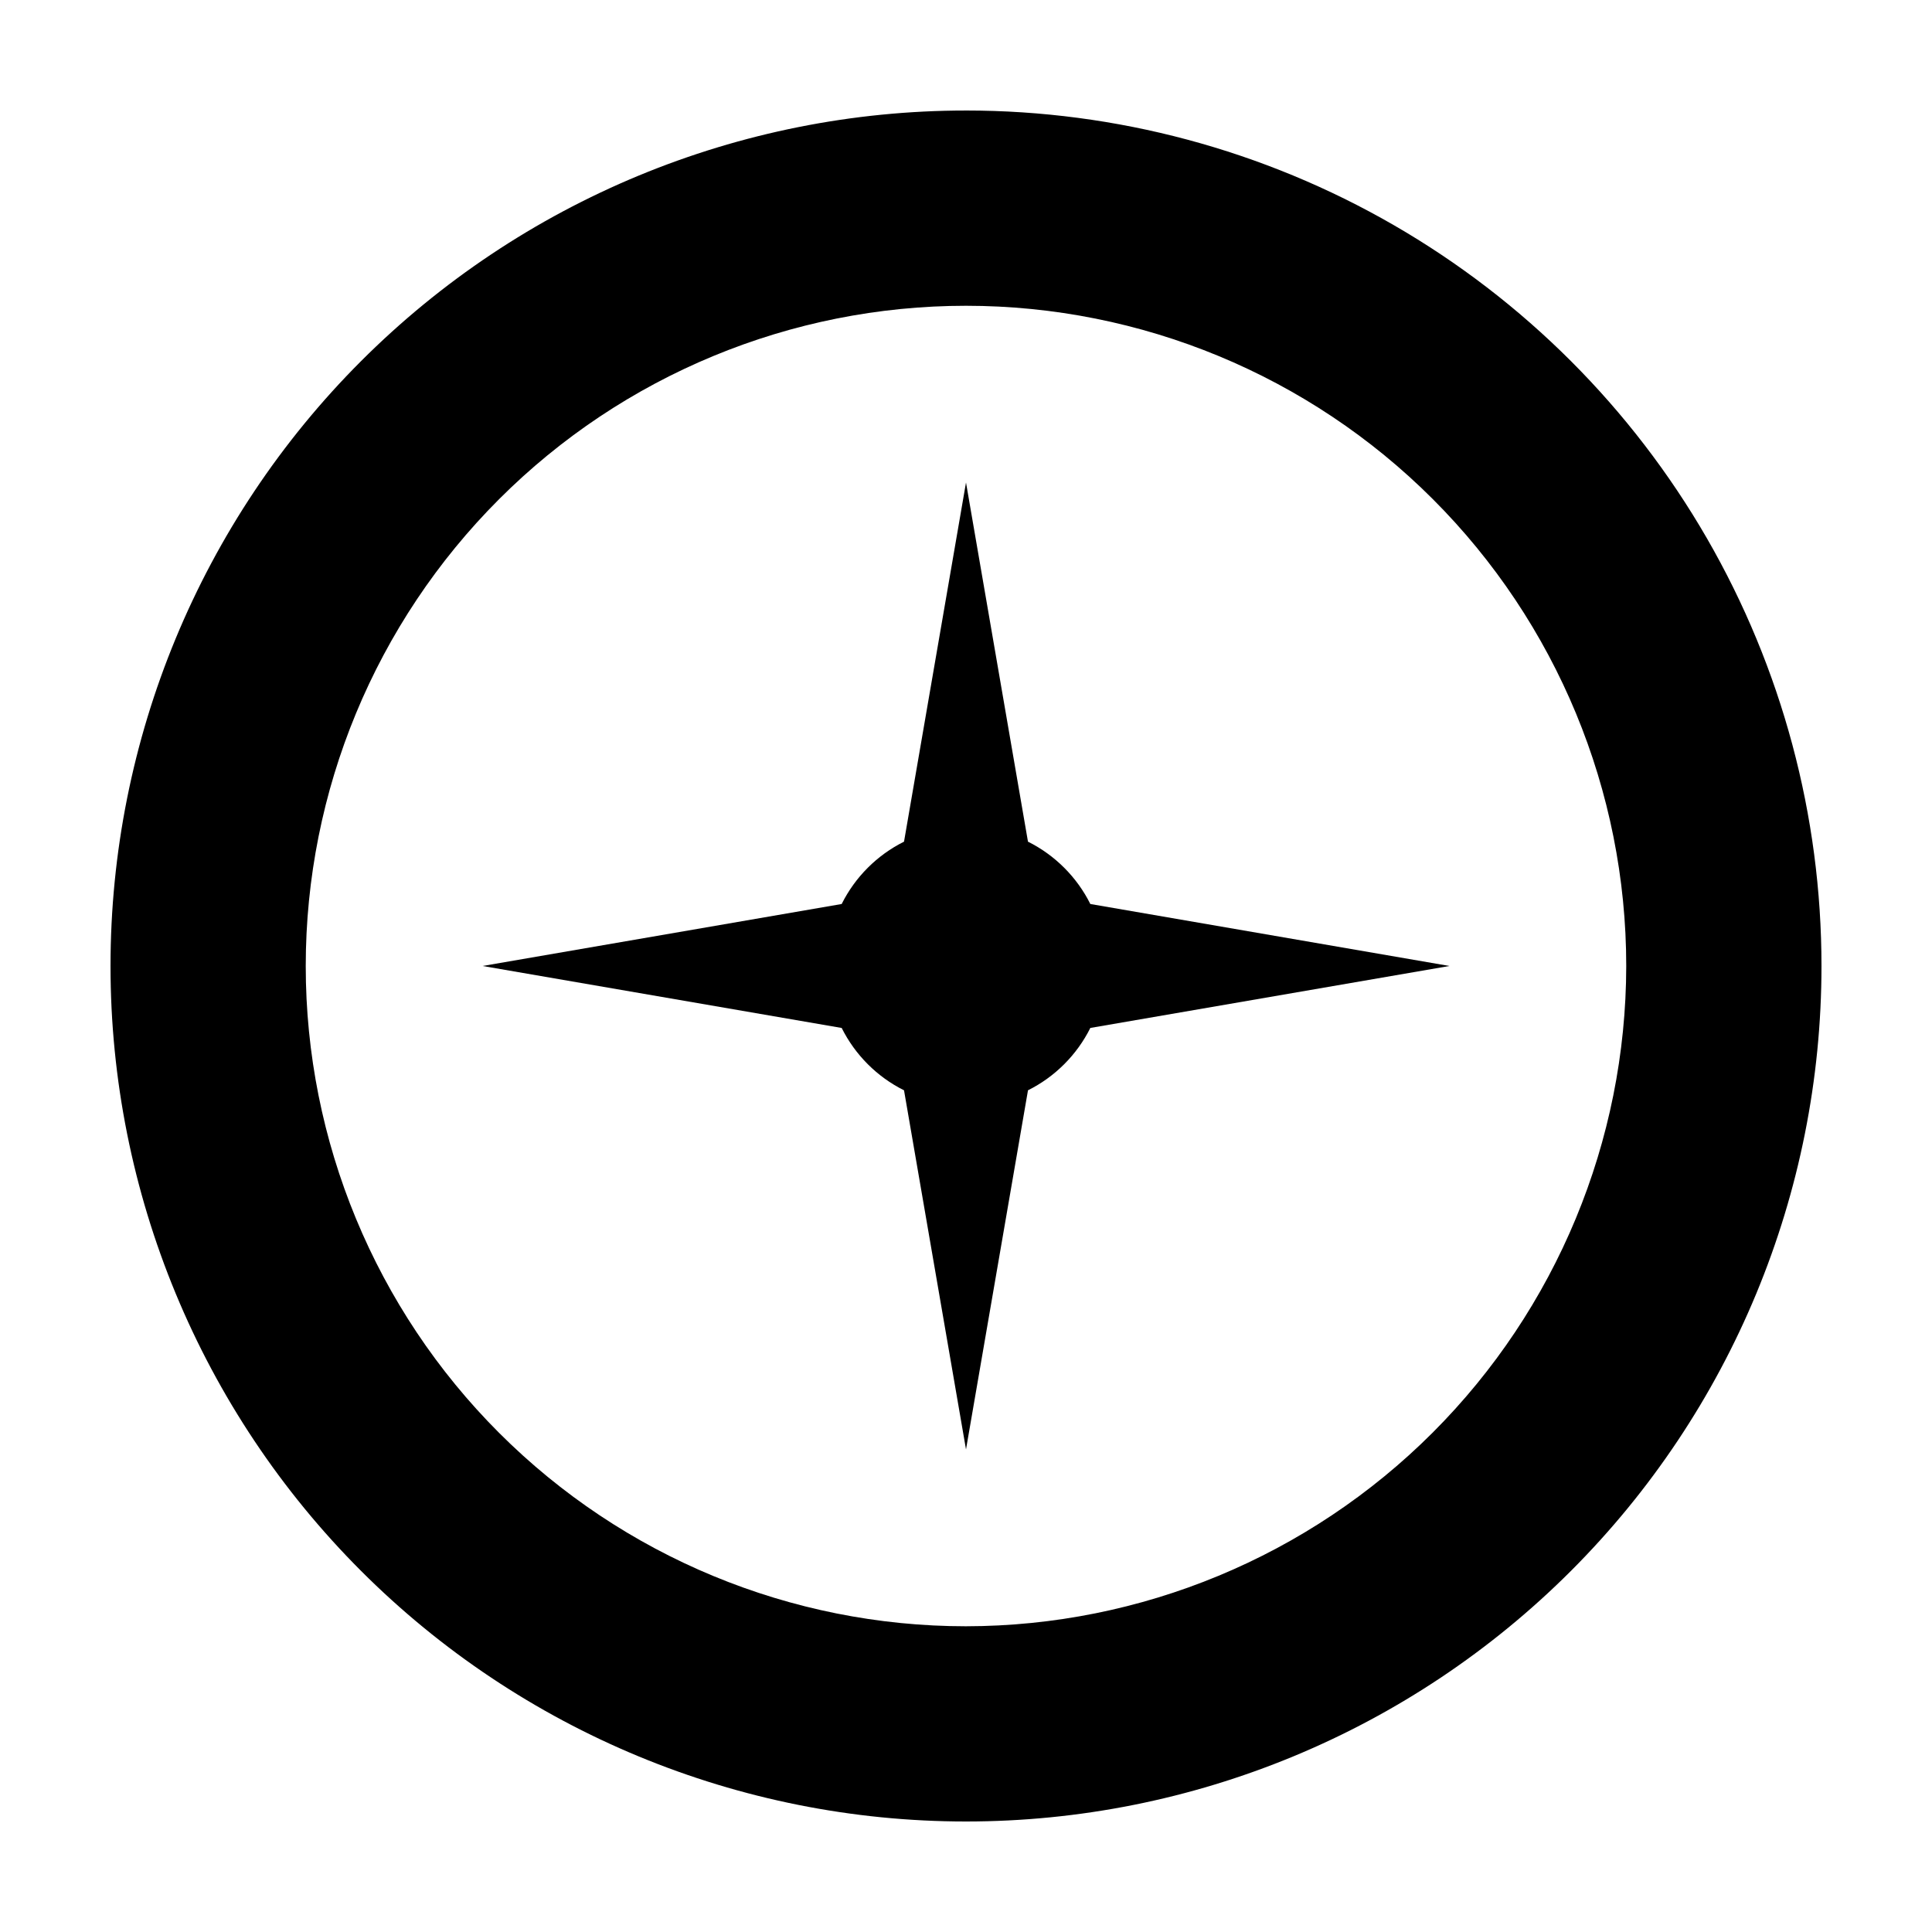
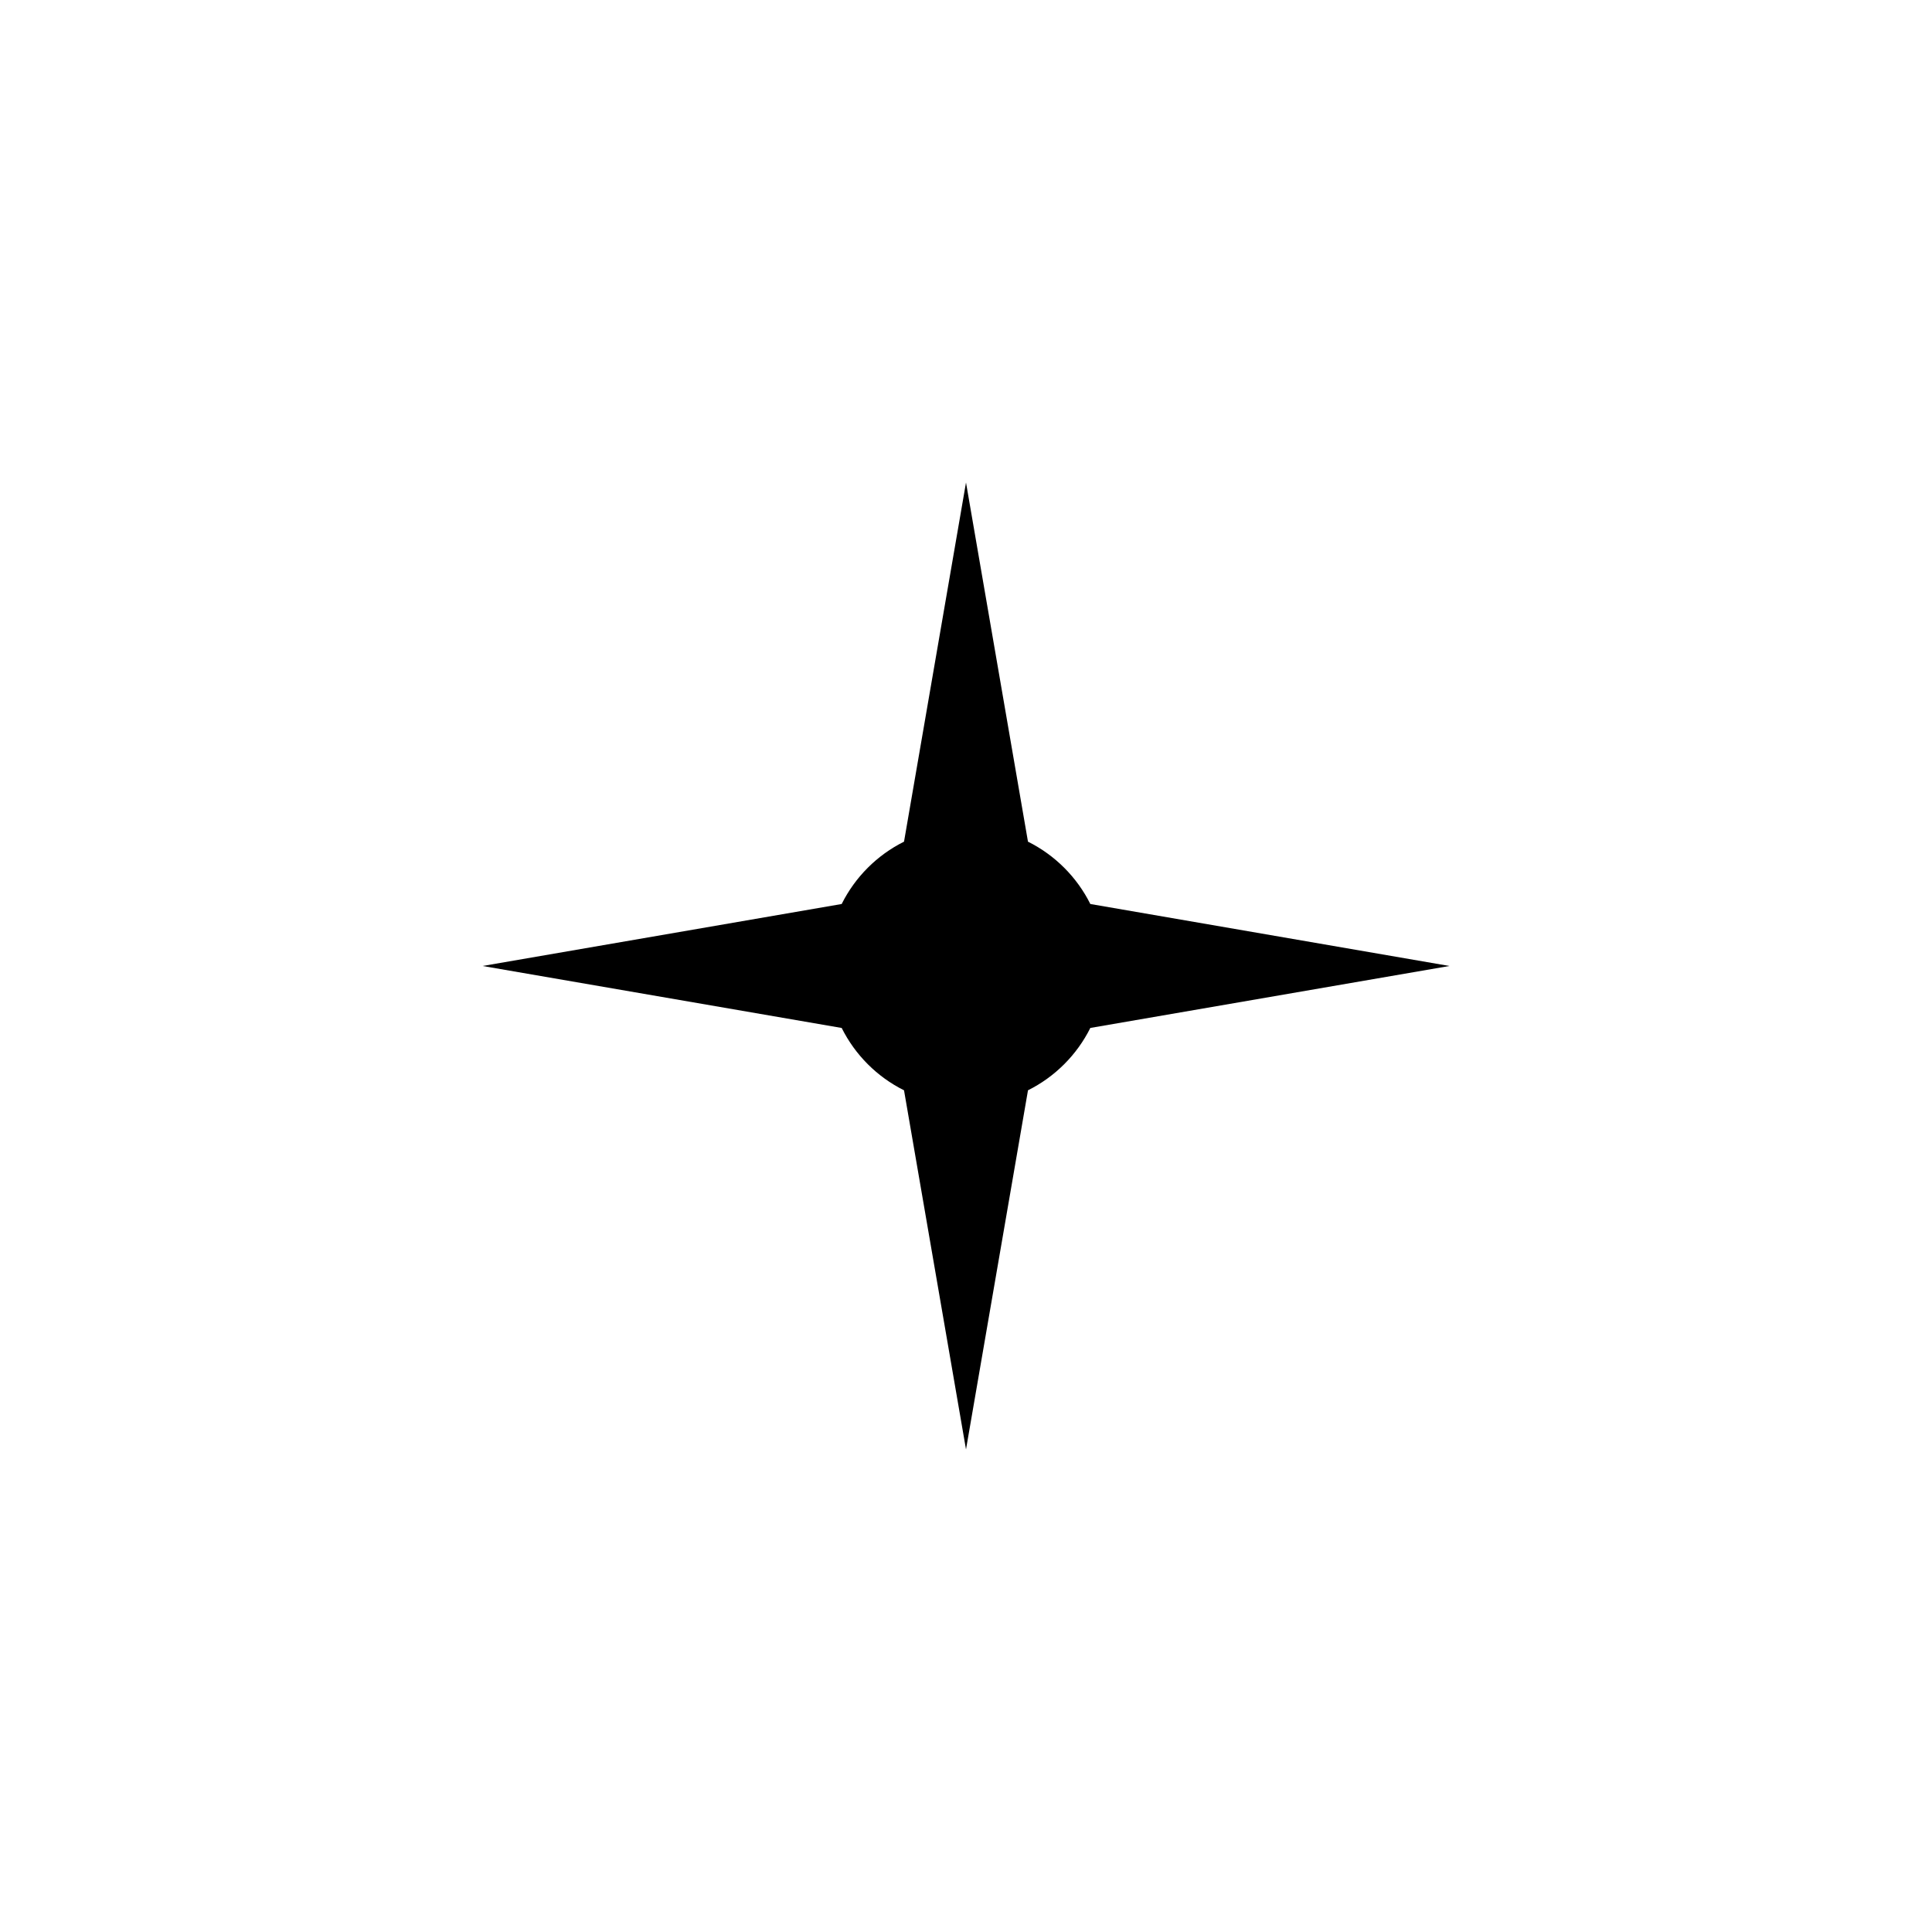
<svg xmlns="http://www.w3.org/2000/svg" fill="#000000" width="800px" height="800px" version="1.1" viewBox="144 144 512 512">
  <g>
-     <path d="m400 173.29c-60.129 0-117.8 23.887-160.31 66.402s-66.402 100.18-66.402 160.31c0 60.125 23.887 117.79 66.402 160.31 42.516 42.52 100.18 66.402 160.31 66.402 60.125 0 117.79-23.883 160.31-66.402 42.52-42.516 66.402-100.18 66.402-160.31 0-39.797-10.473-78.895-30.371-113.36-19.898-34.465-48.52-63.086-82.984-82.984-34.465-19.895-73.559-30.371-113.36-30.371zm0 401.69c-46.406 0-90.914-18.438-123.73-51.25s-51.246-77.32-51.246-123.72c0-46.406 18.434-90.914 51.246-123.73s77.32-51.246 123.73-51.246c46.402 0 90.91 18.434 123.72 51.246s51.25 77.32 51.25 123.73c-0.055 46.387-18.508 90.863-51.309 123.66-32.801 32.801-77.277 51.254-123.66 51.309z" />
    <path d="m432.95 383.57c-3.574-7.152-9.375-12.949-16.527-16.523l-16.422-95.172-16.426 95.172c-7.152 3.574-12.949 9.371-16.523 16.523l-95.172 16.426 95.168 16.426 0.004-0.004c3.574 7.152 9.371 12.953 16.523 16.527l16.426 95.168 16.426-95.168h-0.004c7.152-3.574 12.953-9.375 16.527-16.527l95.168-16.422z" />
  </g>
</svg>